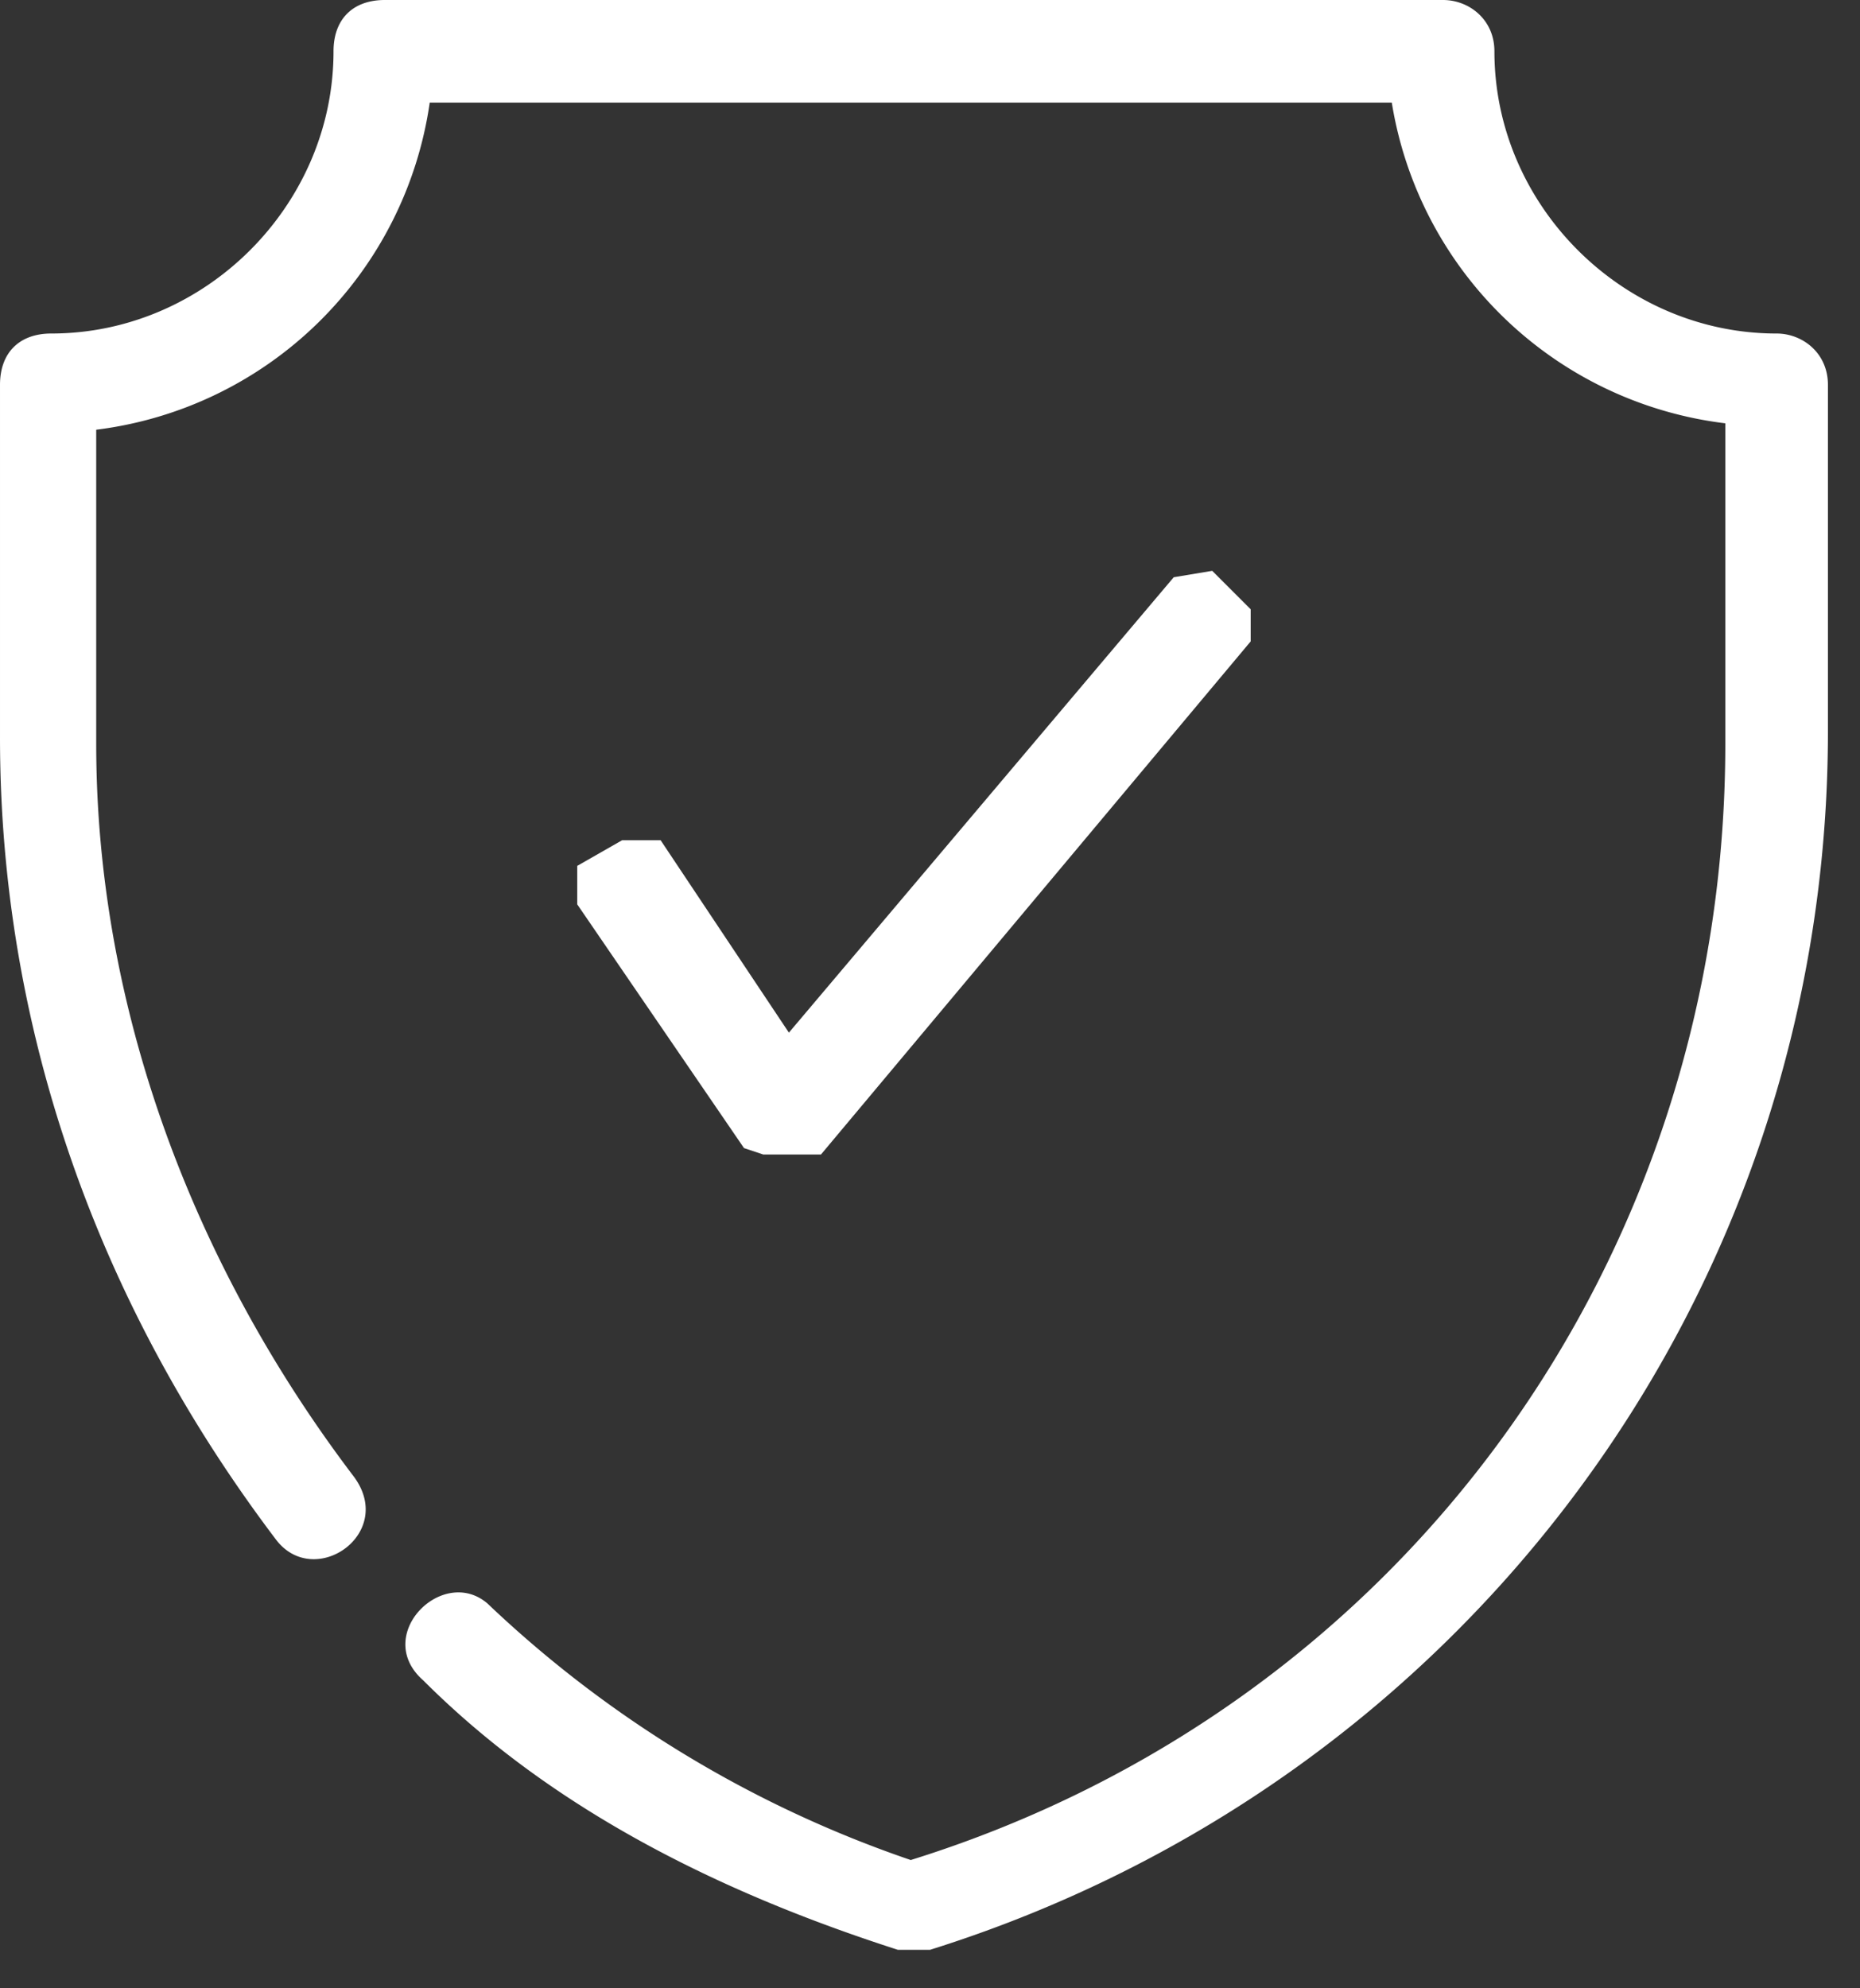
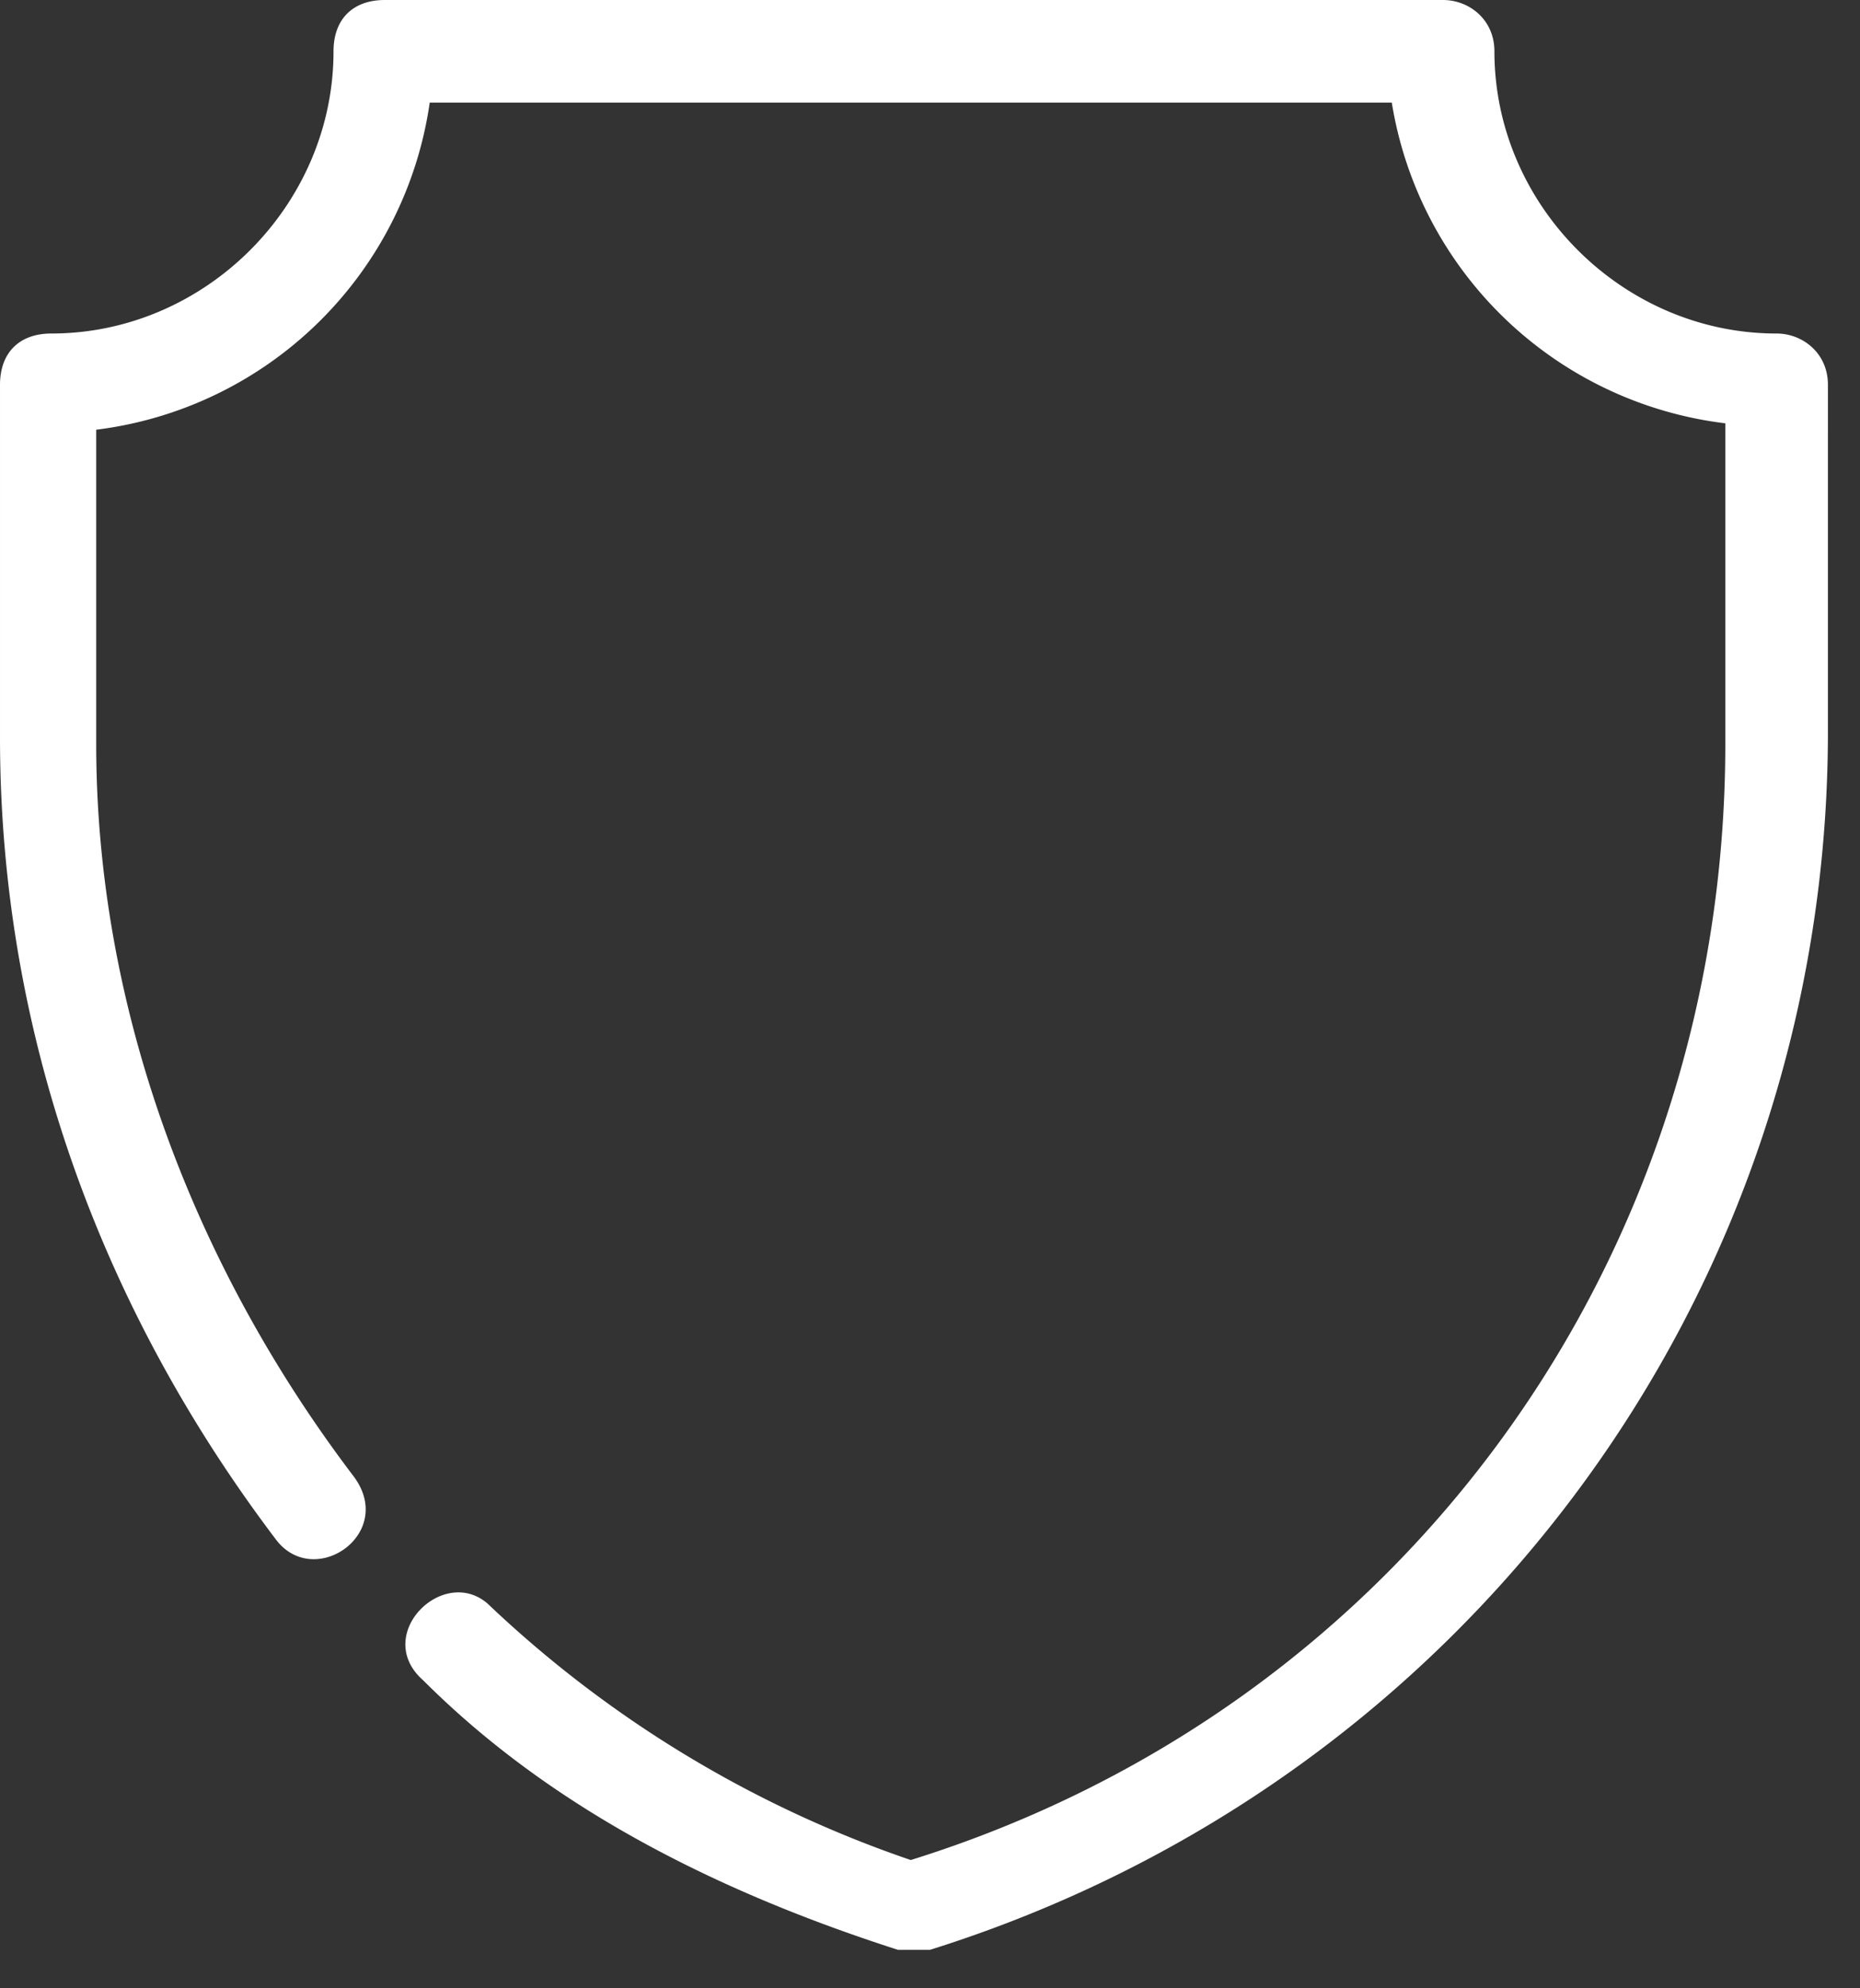
<svg xmlns="http://www.w3.org/2000/svg" width="29" height="31" xml:space="preserve" x="0px" y="0px" style="enable-background:new 0 0 29 31" version="1.1" viewBox="0 0 29 31" fill="none">
  <rect x="0" y="0" width="29" height="31" fill="#333333" stroke="none" />
  <path d="M27.7 5.2c-2.4 0-4.4-2-4.4-4.4 0-.5-.4-.8-.8-.8H6c-.5 0-.8.3-.8.8 0 2.4-2 4.4-4.4 4.4-.5 0-.8.3-.8.8v5.5C0 16 1.5 20.3 4.3 24c.6.8 1.9-.1 1.2-1-2.5-3.3-4-7.3-4-11.4V6.7a6 6 0 0 0 5.2-5.1h15a6 6 0 0 0 5.2 5v5c0 8-5 15-12.7 17.4A18 18 0 0 1 7.6 25c-.7-.6-1.8.5-1 1.2 2 2 4.6 3.3 7.4 4.2h.5c8.3-2.6 14-10.2 14-19V6c0-.5-.4-.8-.8-.8Z" fill="#fff" />
-   <path fill-rule="evenodd" clip-rule="evenodd" d="m19.5 9.5-.6-.6-.6.1-6 7.1-2-3h-.6l-.7.4v.6l2.6 3.8.3.1H12.8l6.7-8v-.5Z" fill="#fff" />
</svg>